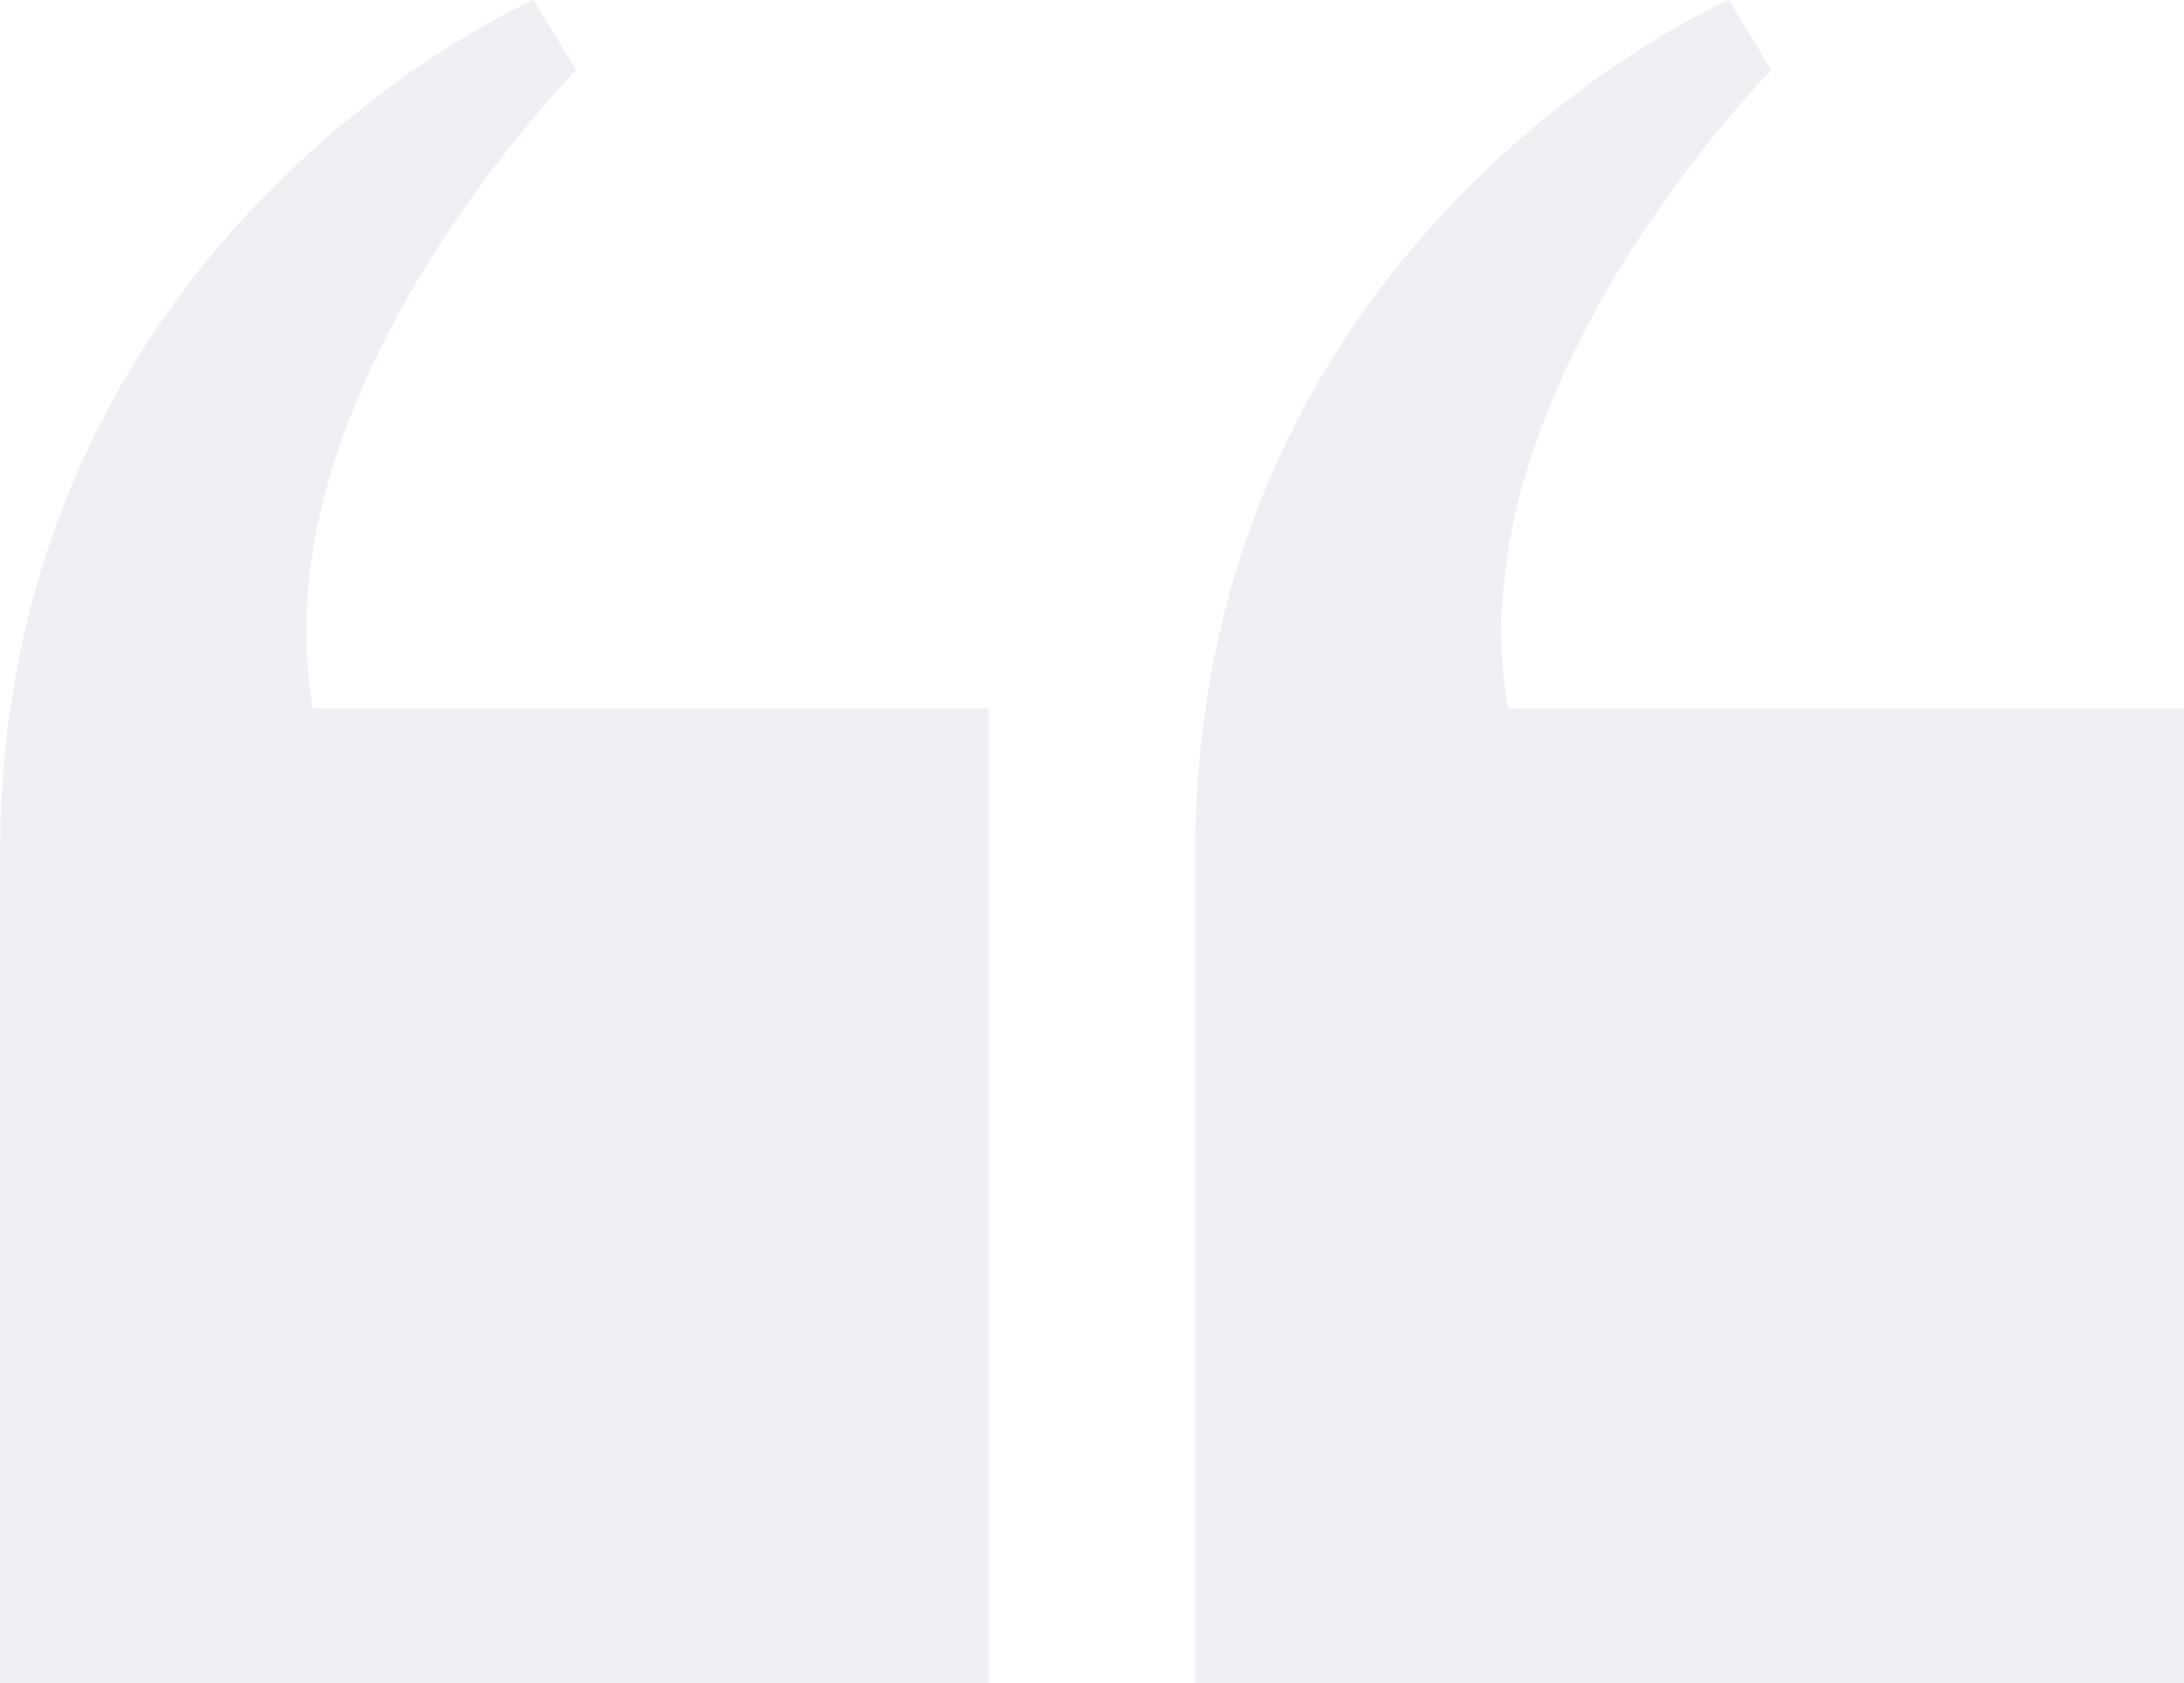
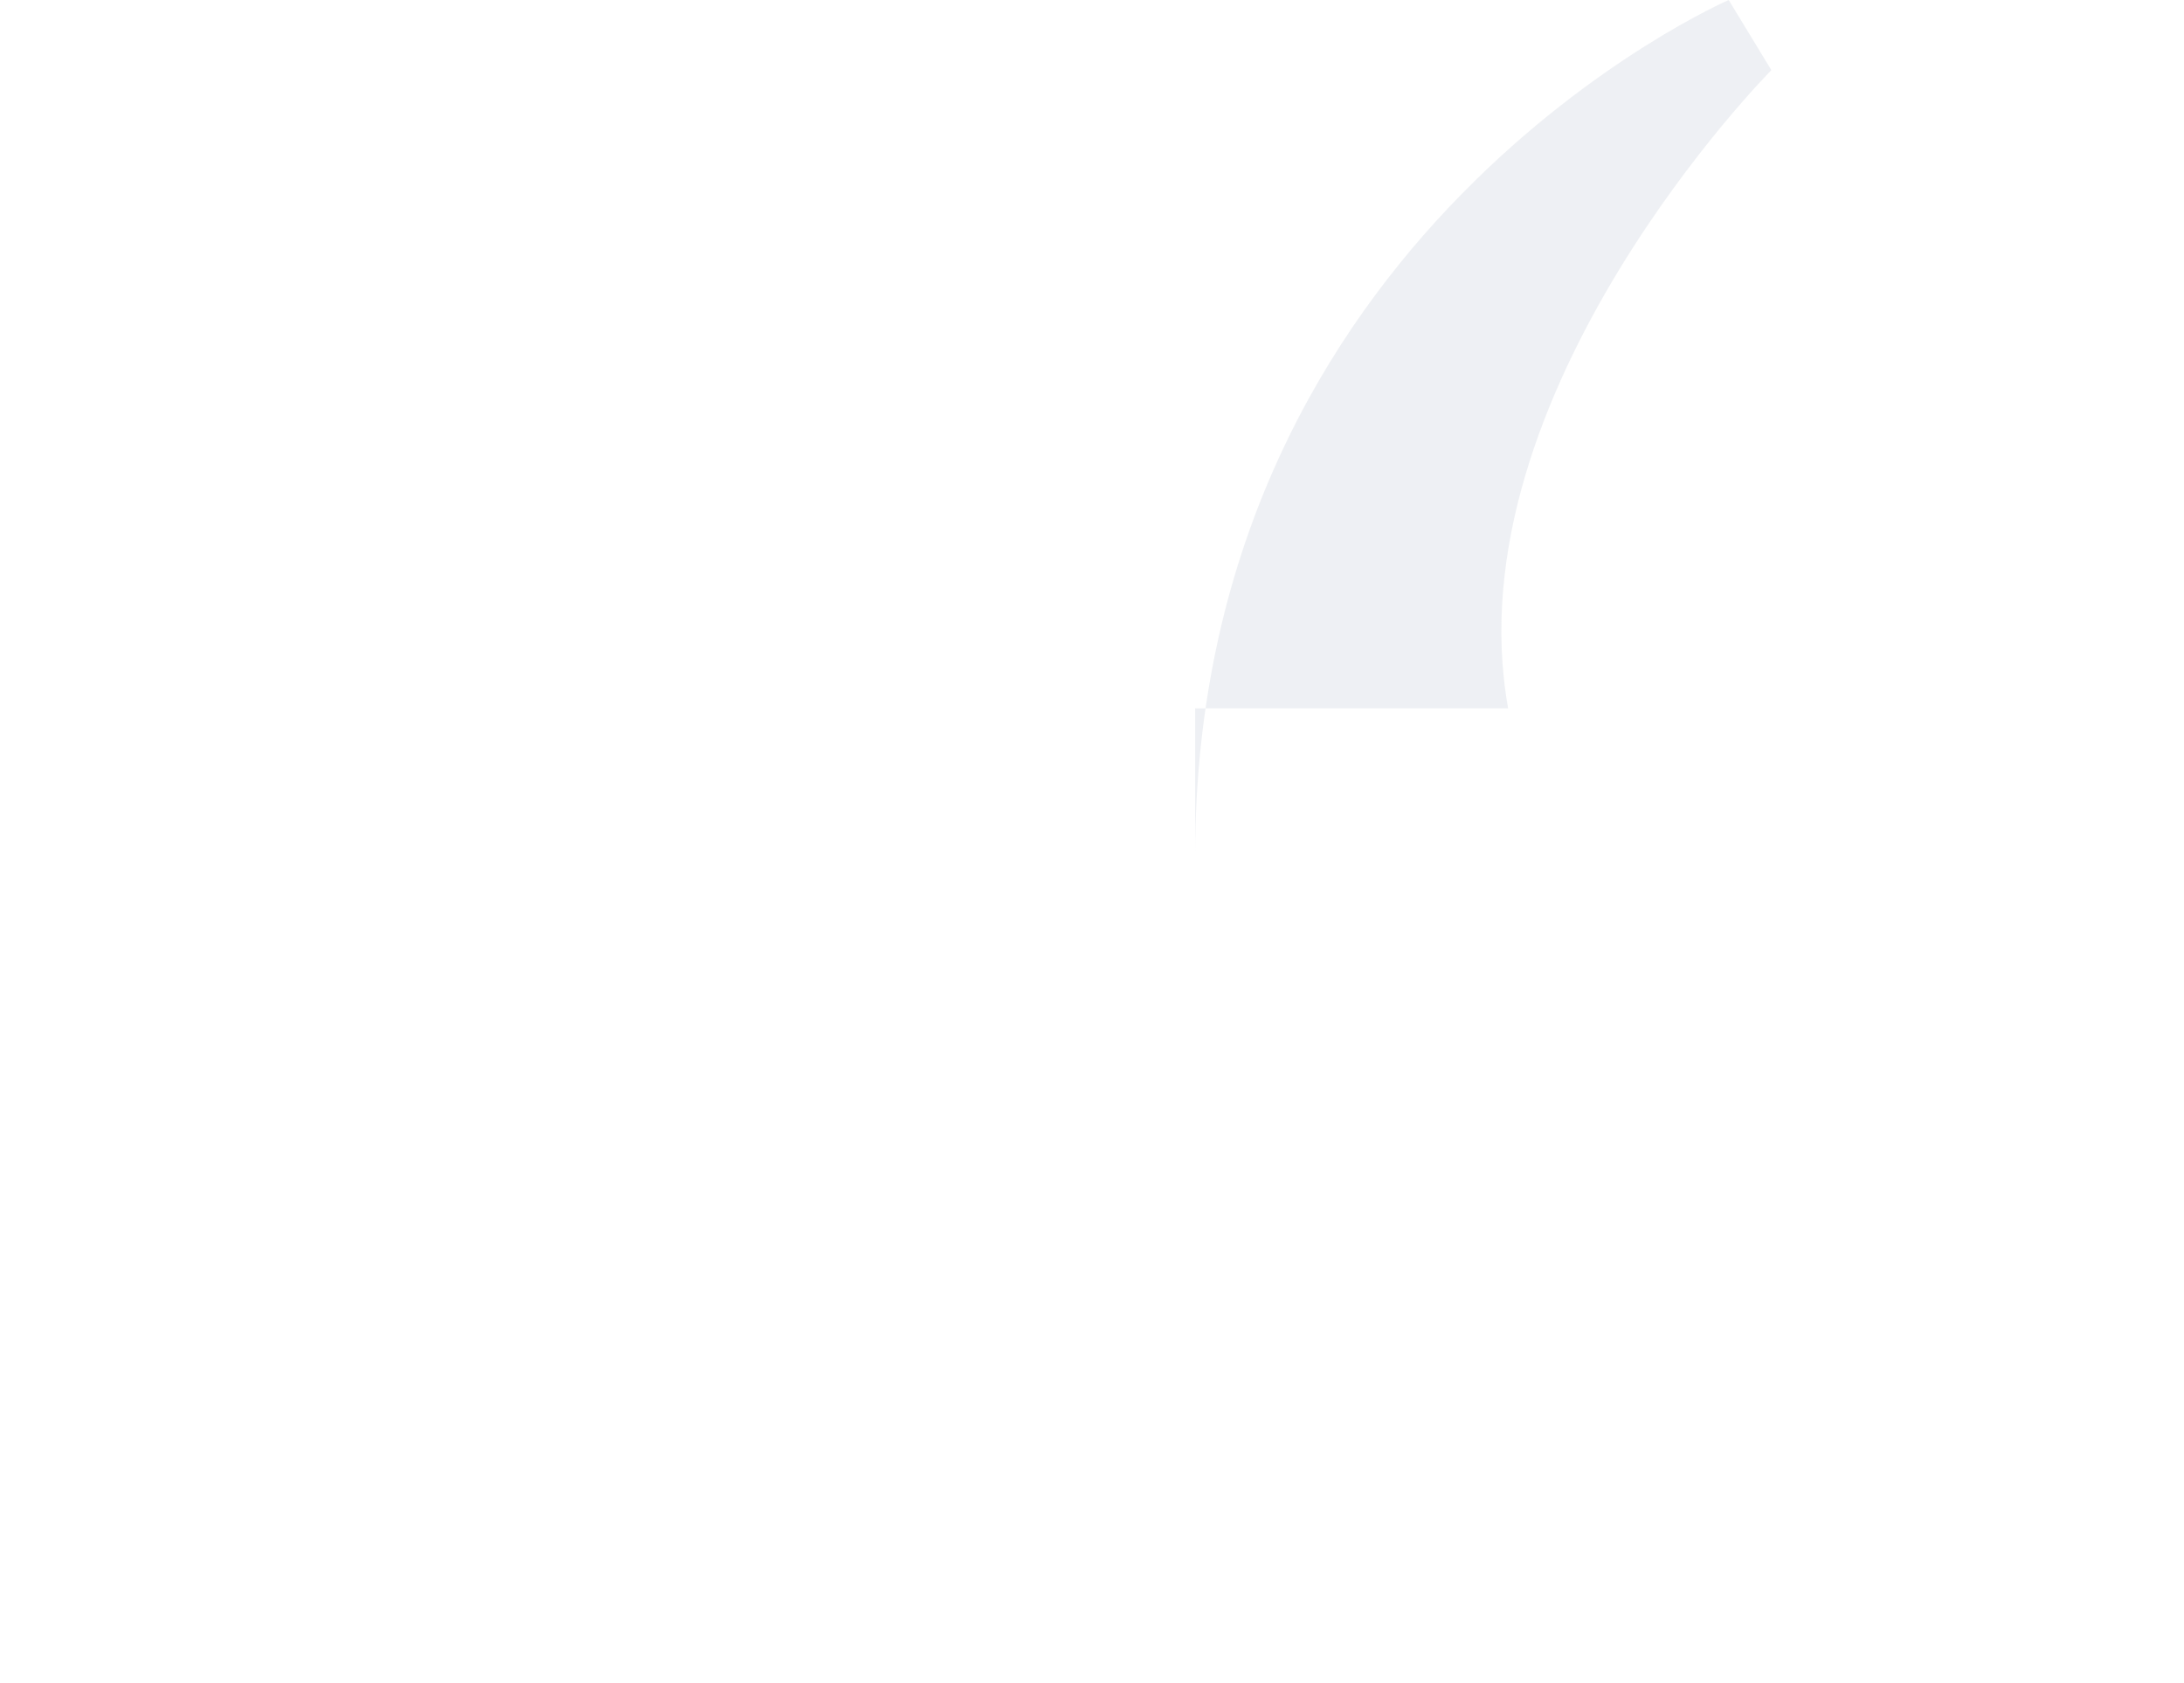
<svg xmlns="http://www.w3.org/2000/svg" width="122" height="94" viewBox="0 0 122 94" fill="none">
  <g opacity="0.2" clipPath="url(#clip0_594_32455)">
-     <path d="M66.762 94V47.784C66.762 12.924 96.567 0 96.567 0L98.951 3.917C98.951 3.917 81.068 21.933 84.247 39.558H122V94H66.762Z" fill="#ACB6C7" />
-     <path d="M0 94V47.784C0 12.924 29.805 0 29.805 0L32.188 3.917C32.188 3.917 14.306 21.933 17.485 39.558H55.238V94H0Z" fill="#ACB6C7" />
+     <path d="M66.762 94V47.784C66.762 12.924 96.567 0 96.567 0L98.951 3.917C98.951 3.917 81.068 21.933 84.247 39.558H122H66.762Z" fill="#ACB6C7" />
  </g>
  <defs>
    <clipPath id="clip0_594_32455">
      <rect width="122" height="94" fill="white" />
    </clipPath>
  </defs>
</svg>